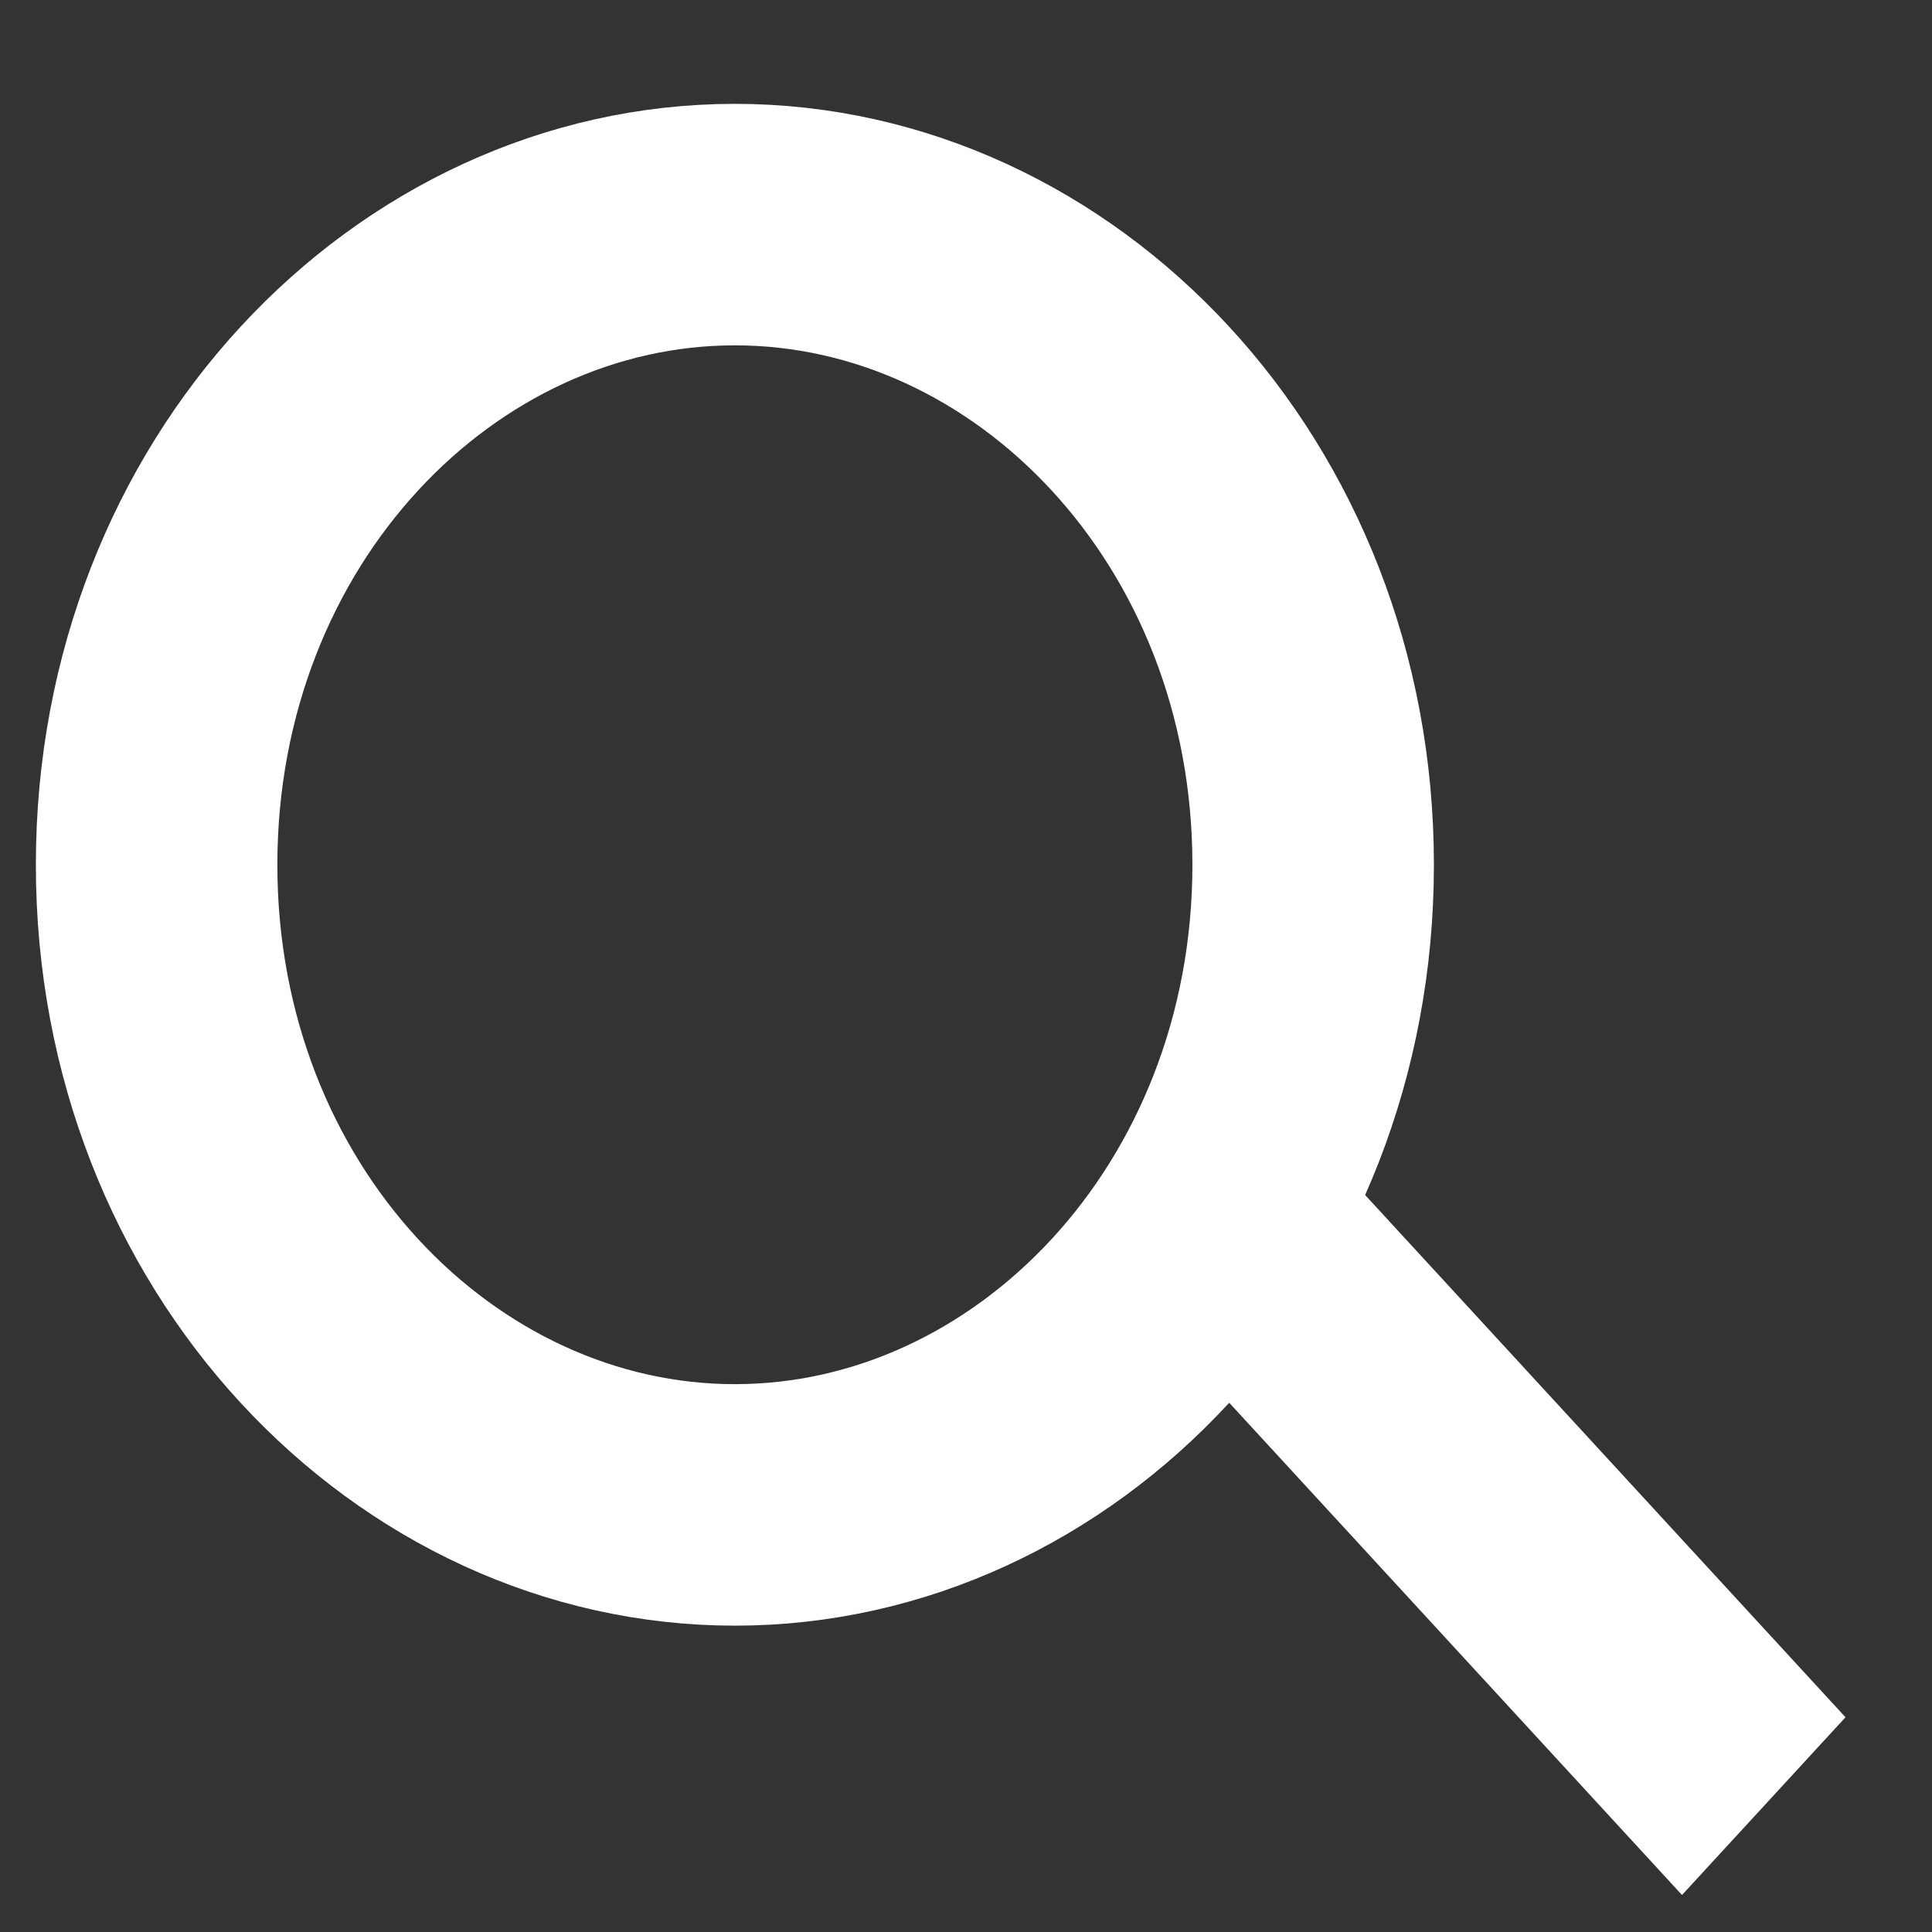
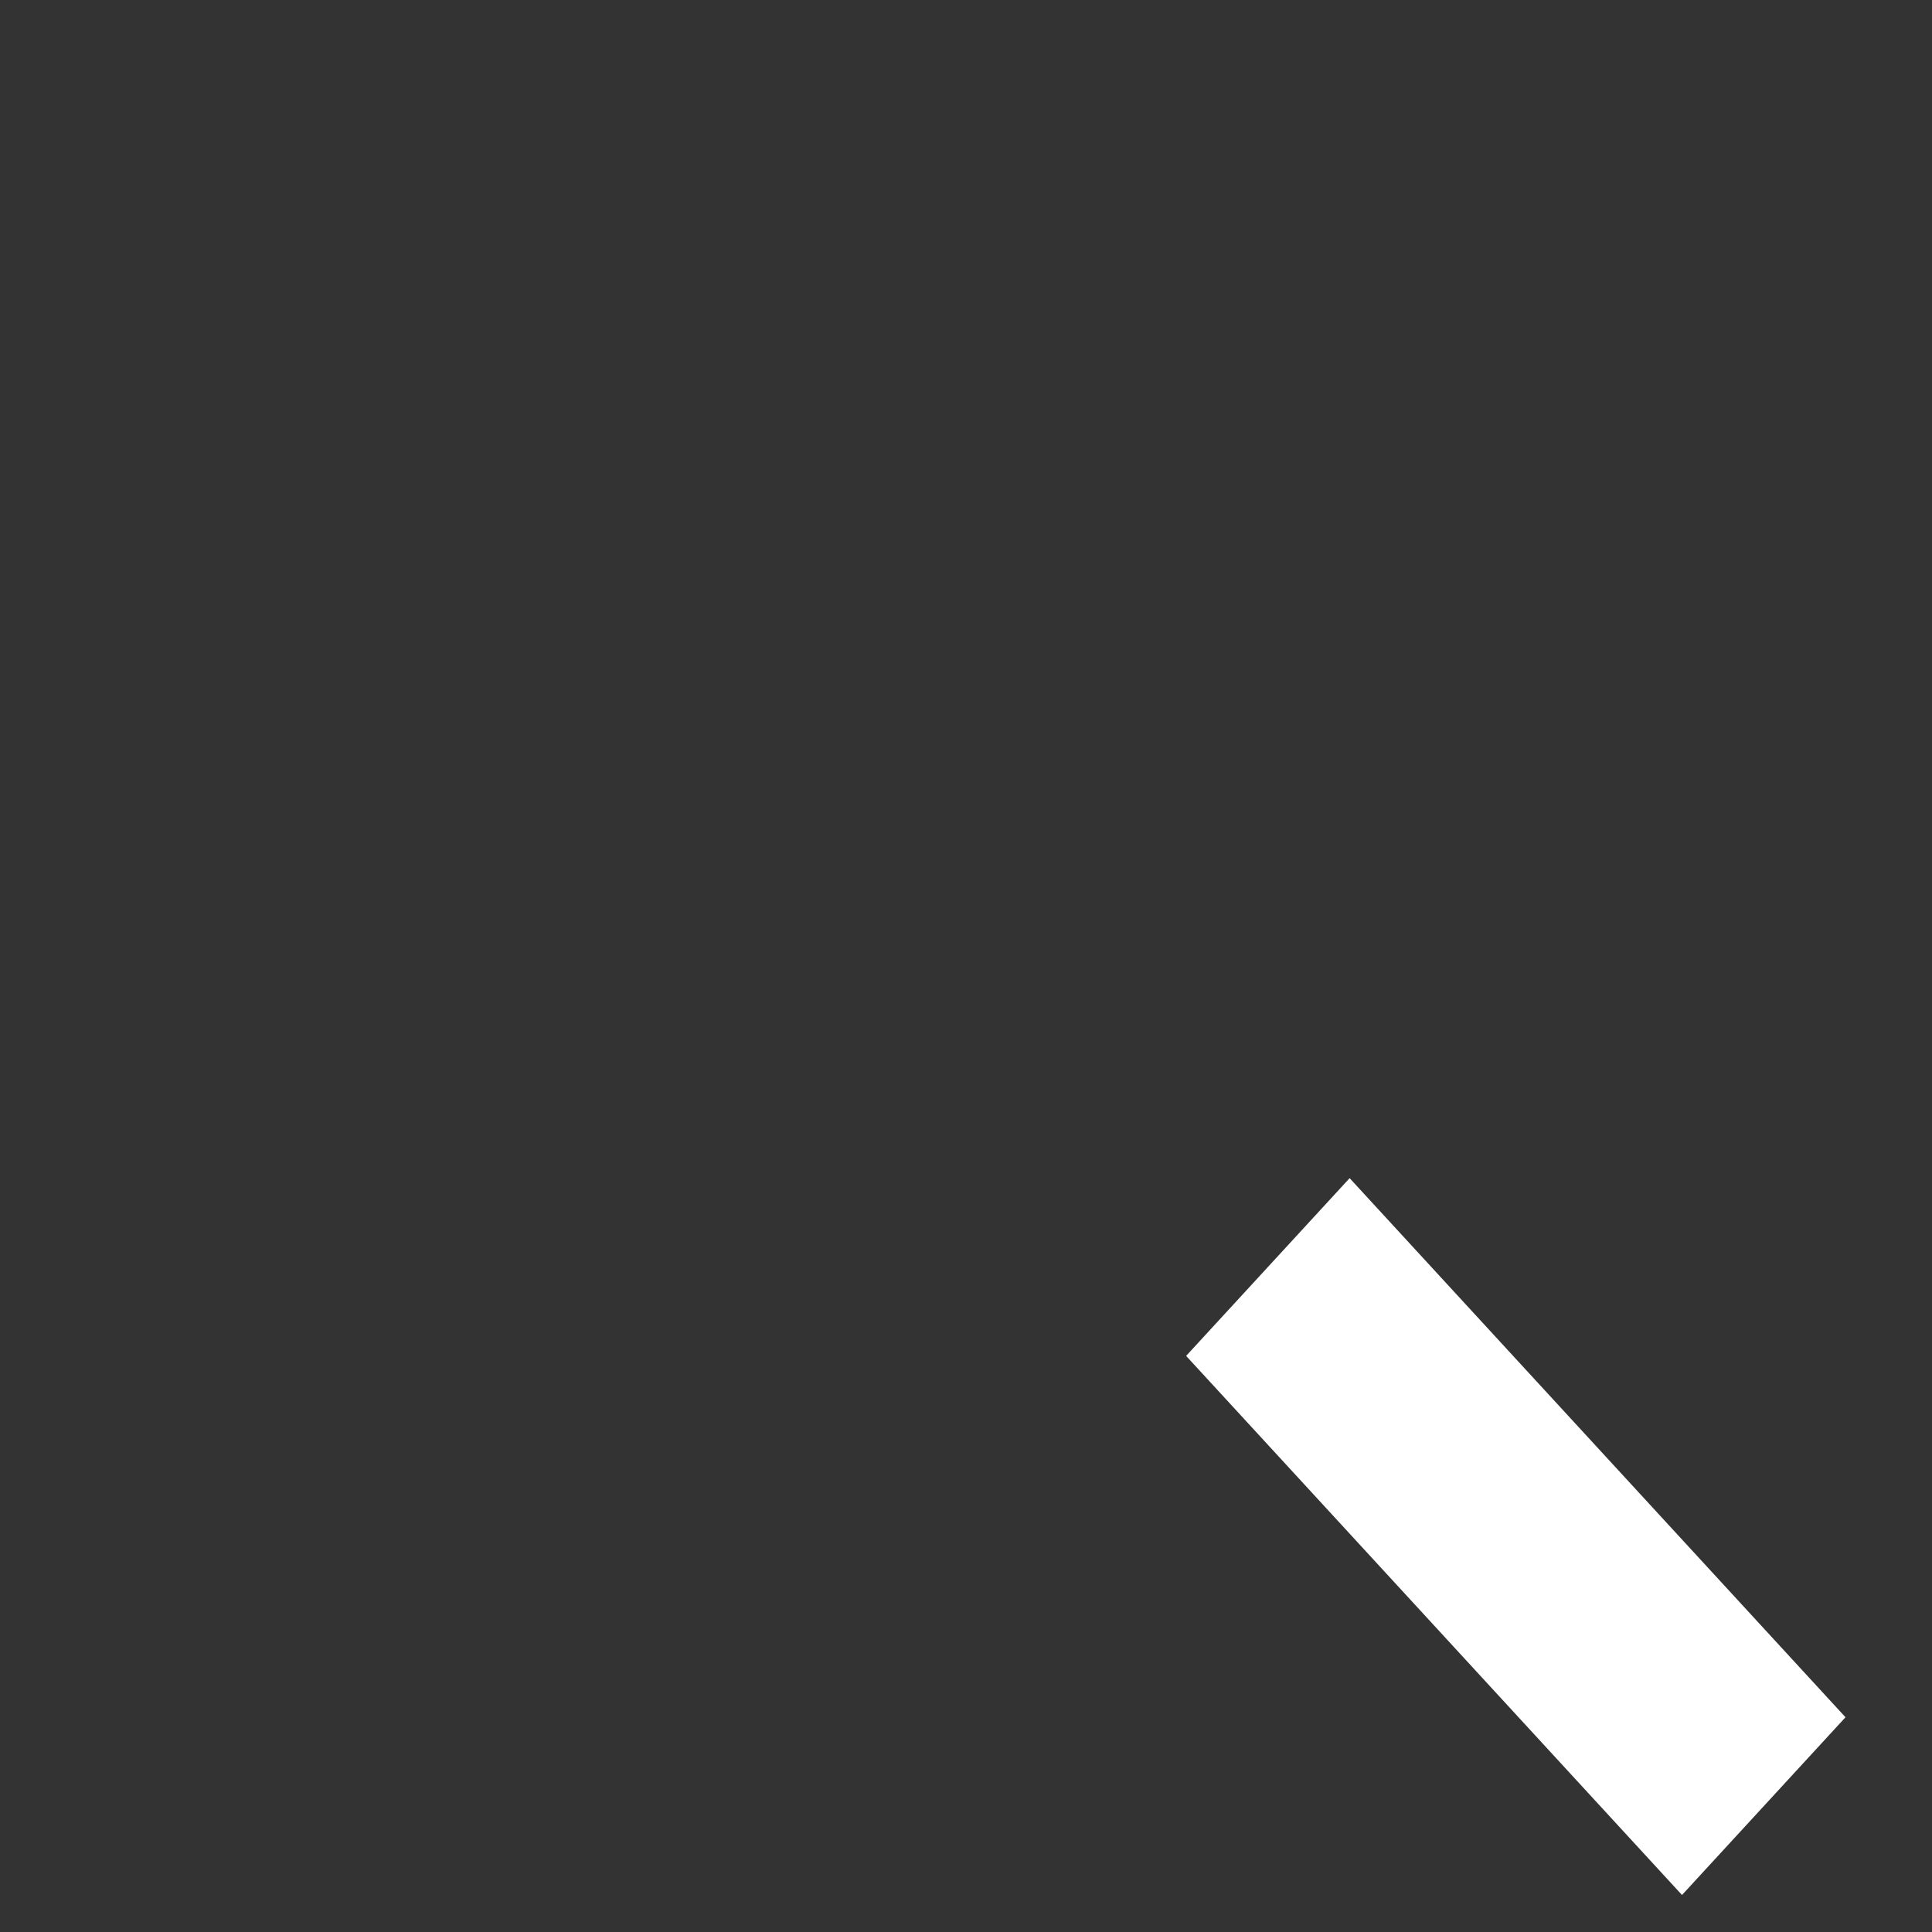
<svg xmlns="http://www.w3.org/2000/svg" width="16" height="16" viewBox="0 0 16 16" fill="none">
  <rect x="0" y="0" width="16" height="16" fill="#333333" stroke="none" />
-   <path d="M10.875 7.162C10.875 10.171 8.653 12.463 6.086 12.463C3.519 12.463 1.297 10.171 1.297 7.162C1.297 4.152 3.519 1.86 6.086 1.86C8.653 1.86 10.875 4.152 10.875 7.162Z" stroke="white" stroke-width="2" />
  <line y1="-1" x2="6.066" y2="-1" transform="matrix(0.677 0.736 -0.677 0.736 9.823 11.229)" stroke="white" stroke-width="2" />
</svg>